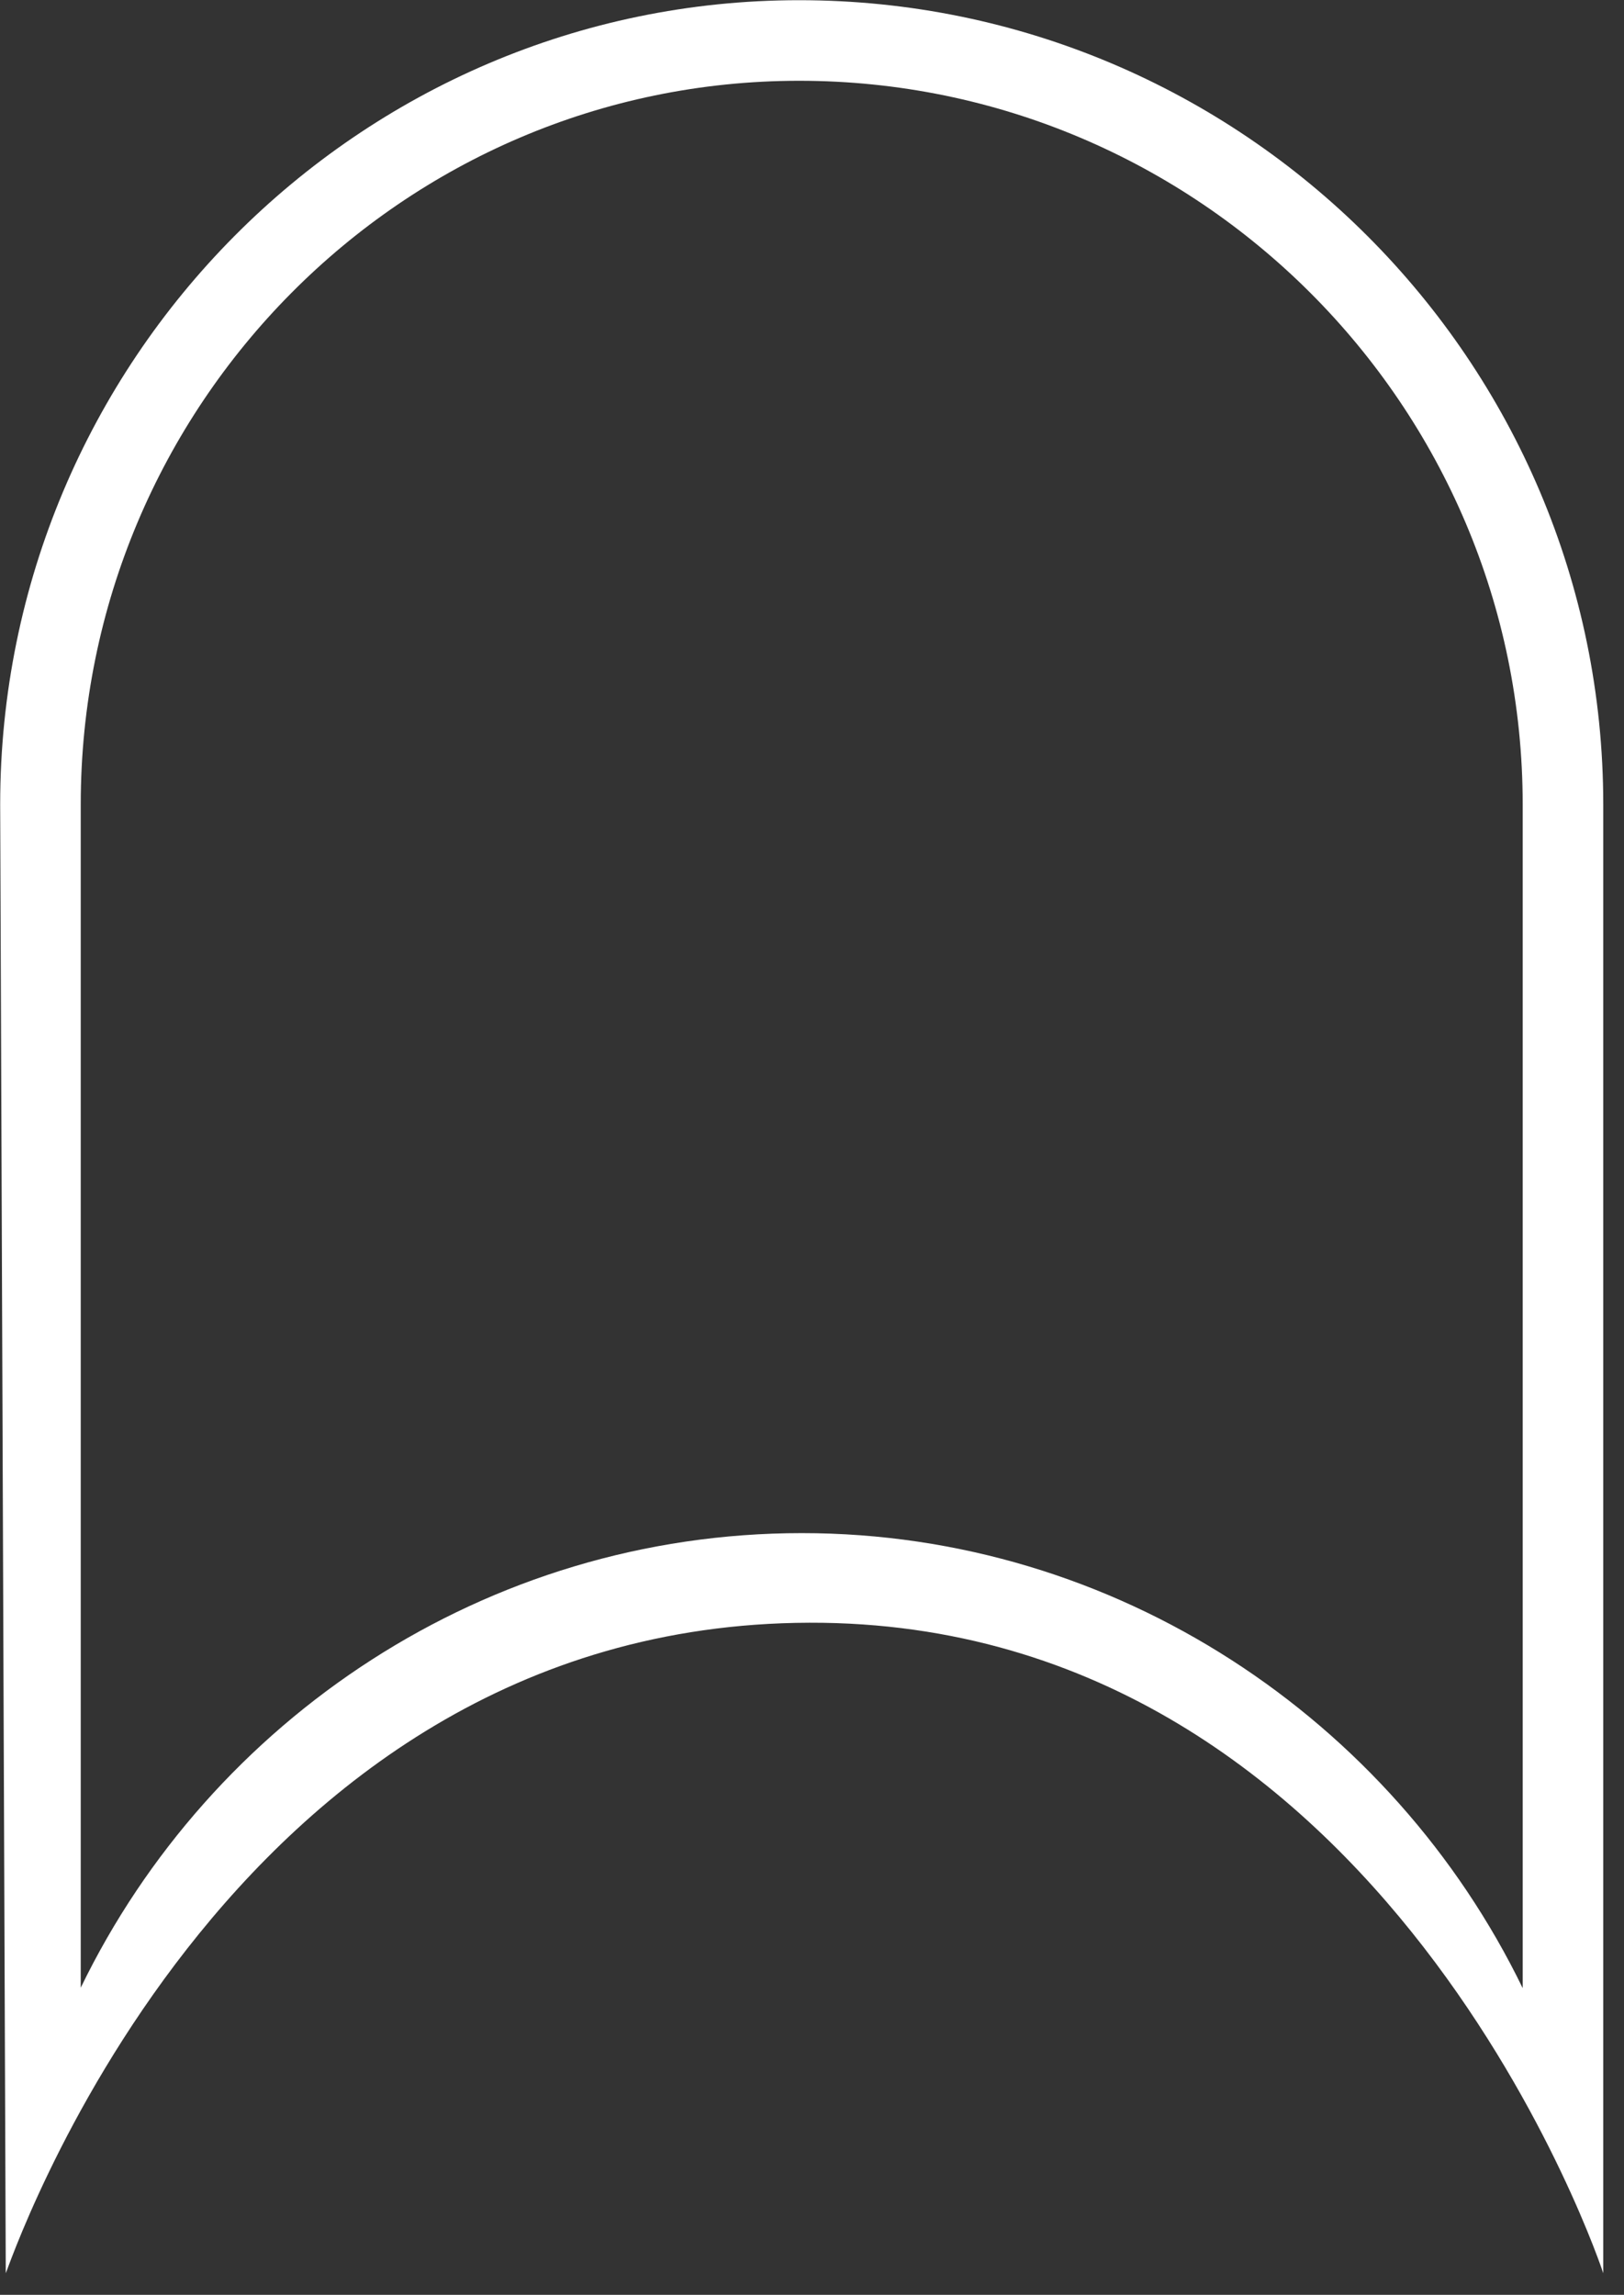
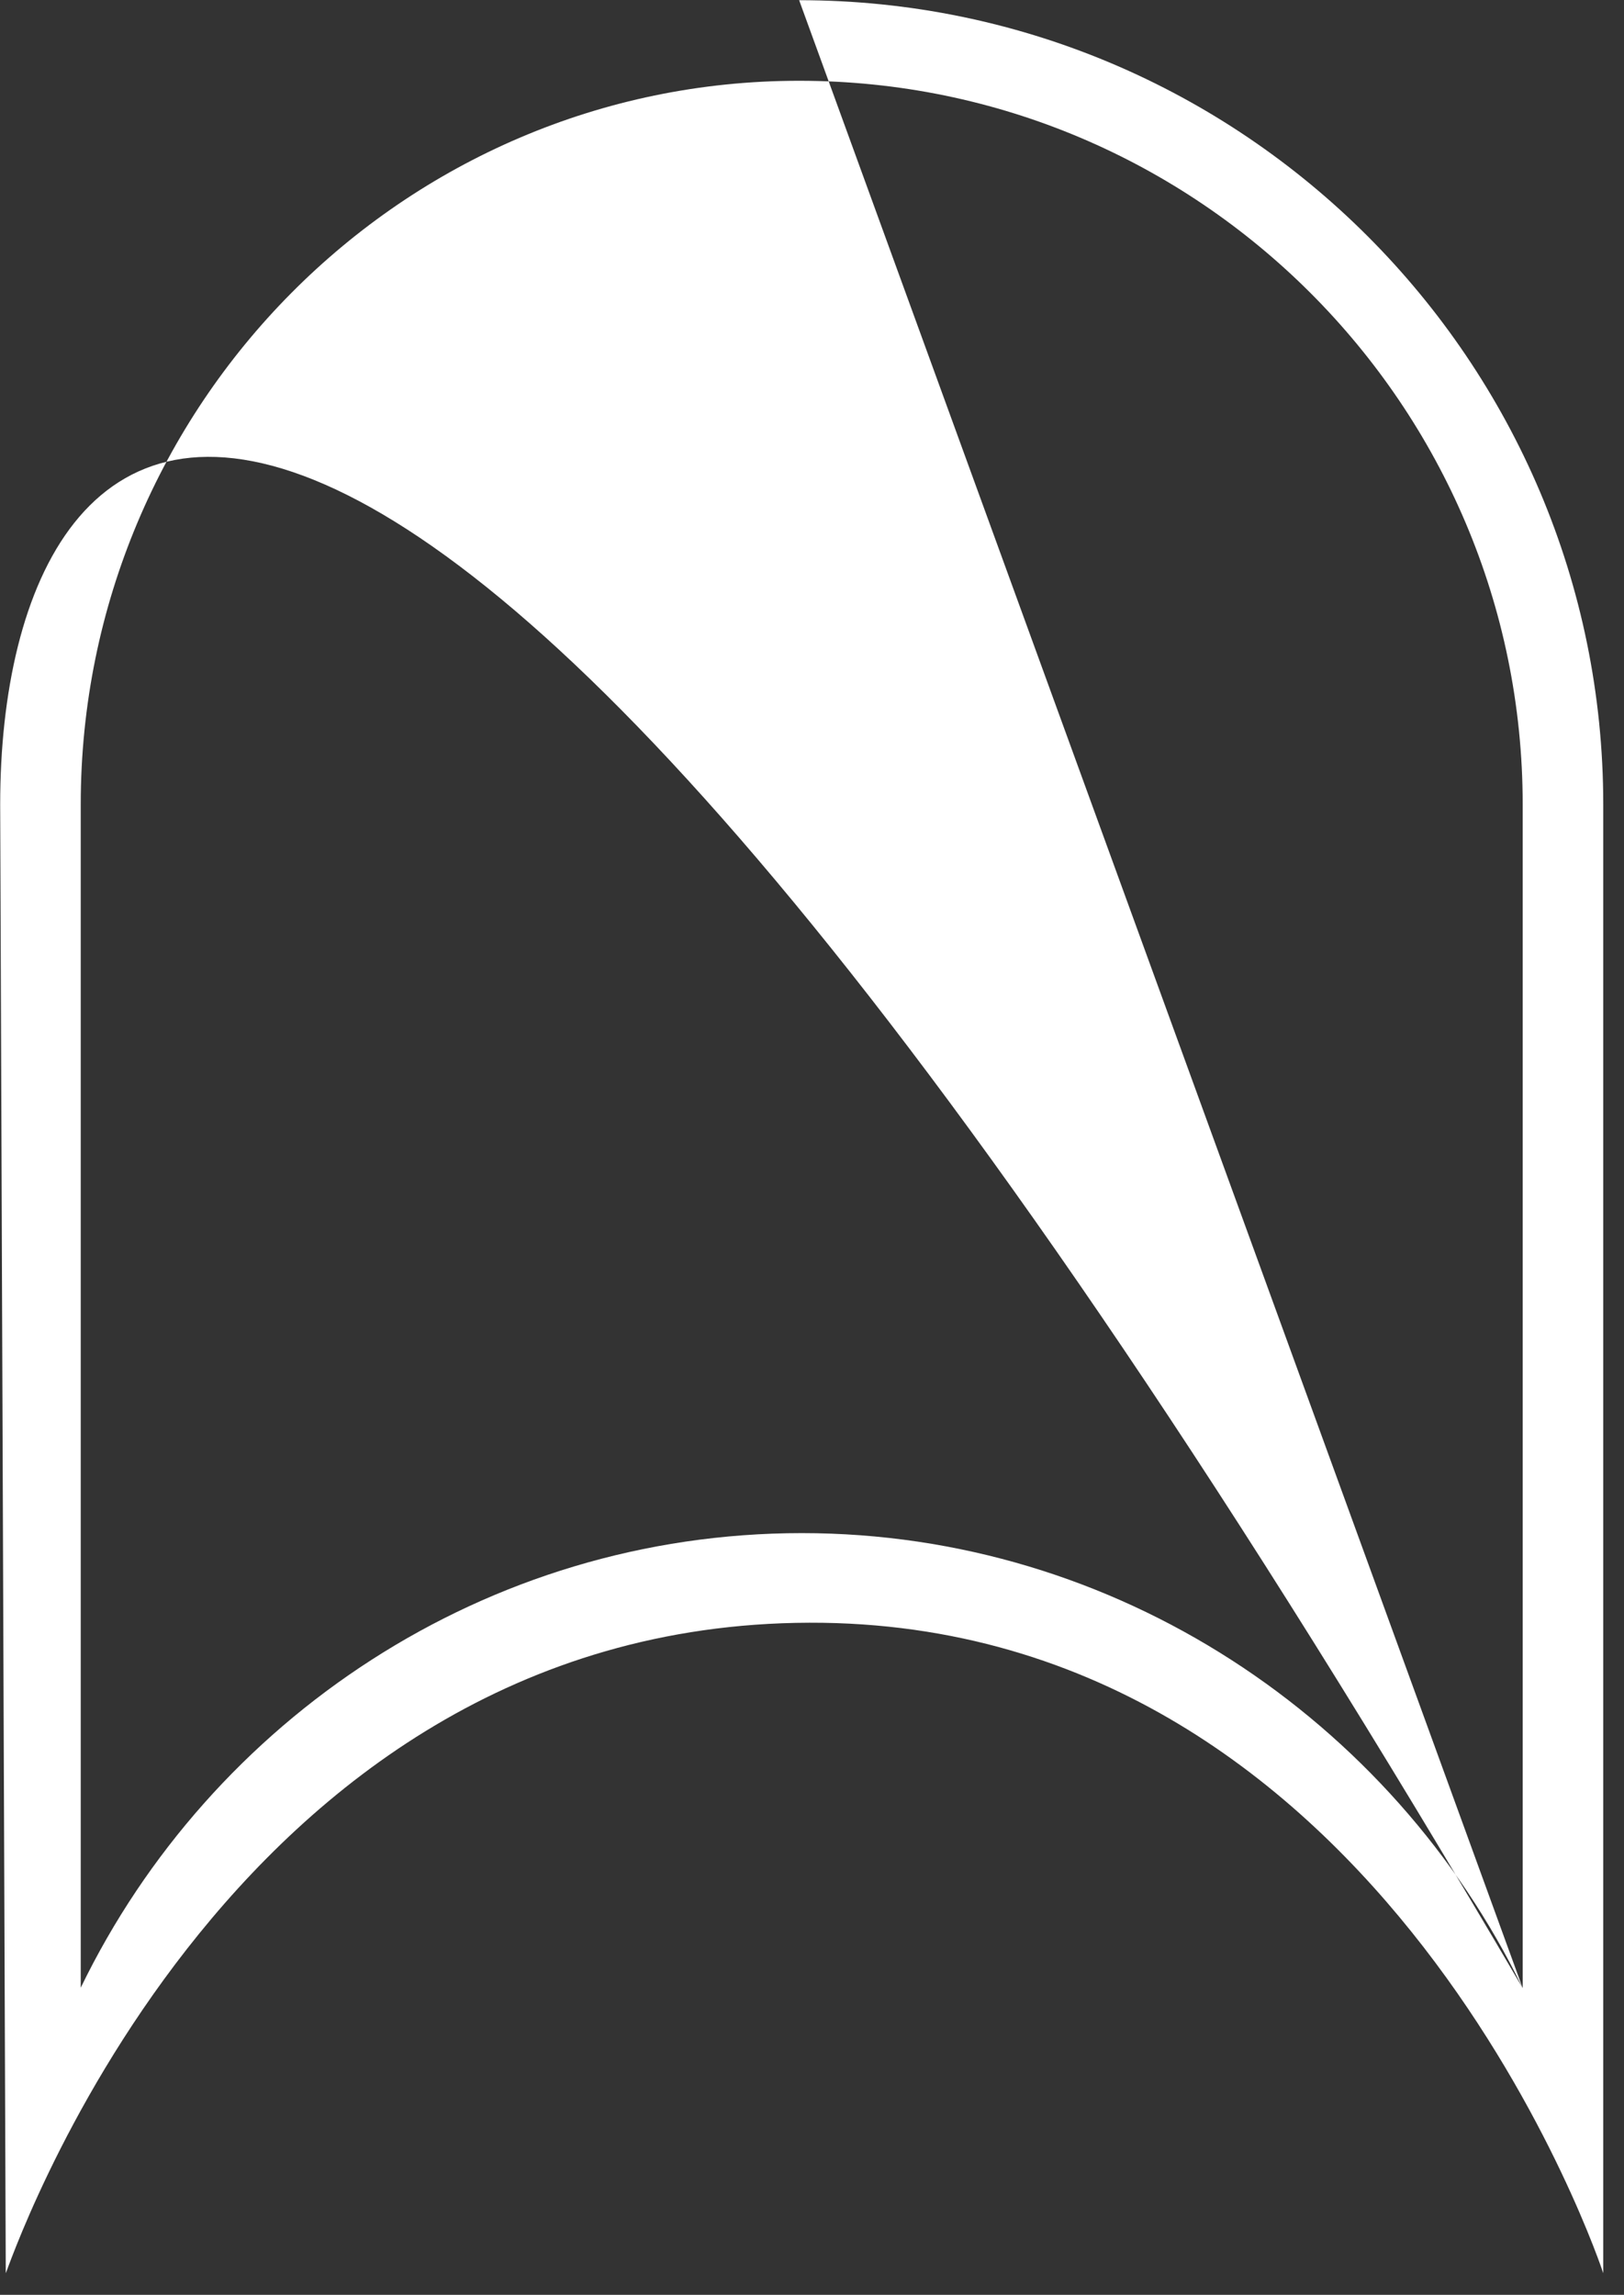
<svg xmlns="http://www.w3.org/2000/svg" width="100%" height="100%" viewBox="0 0 63 89" version="1.1" xml:space="preserve" style="fill-rule:evenodd;clip-rule:evenodd;stroke-linejoin:round;stroke-miterlimit:2;">
  <rect x="0" y="0" width="63" height="89" fill="#333333" stroke="none" />
  <g transform="matrix(1,0,0,1,-90.642,-93.104)">
    <g transform="matrix(4.167,0,0,4.167,0,0)">
-       <path d="M35.928,40.847C34.714,38.348 32.147,36.612 29.217,36.612C26.276,36.612 23.716,38.345 22.504,40.843L22.504,29.83C22.504,26.116 25.504,23.095 29.192,23.095C32.906,23.095 35.928,26.117 35.928,29.831L35.928,40.847ZM29.192,22.345C25.091,22.345 21.754,25.703 21.754,29.83L21.806,43.5C21.815,43.508 23.802,37.462 29.287,37.446C34.685,37.431 36.678,43.5 36.678,43.5L36.678,29.831C36.678,25.703 33.32,22.345 29.192,22.345Z" style="fill:white;fill-rule:nonzero;" />
+       <path d="M35.928,40.847C34.714,38.348 32.147,36.612 29.217,36.612C26.276,36.612 23.716,38.345 22.504,40.843L22.504,29.83C22.504,26.116 25.504,23.095 29.192,23.095C32.906,23.095 35.928,26.117 35.928,29.831L35.928,40.847ZC25.091,22.345 21.754,25.703 21.754,29.83L21.806,43.5C21.815,43.508 23.802,37.462 29.287,37.446C34.685,37.431 36.678,43.5 36.678,43.5L36.678,29.831C36.678,25.703 33.32,22.345 29.192,22.345Z" style="fill:white;fill-rule:nonzero;" />
    </g>
  </g>
</svg>